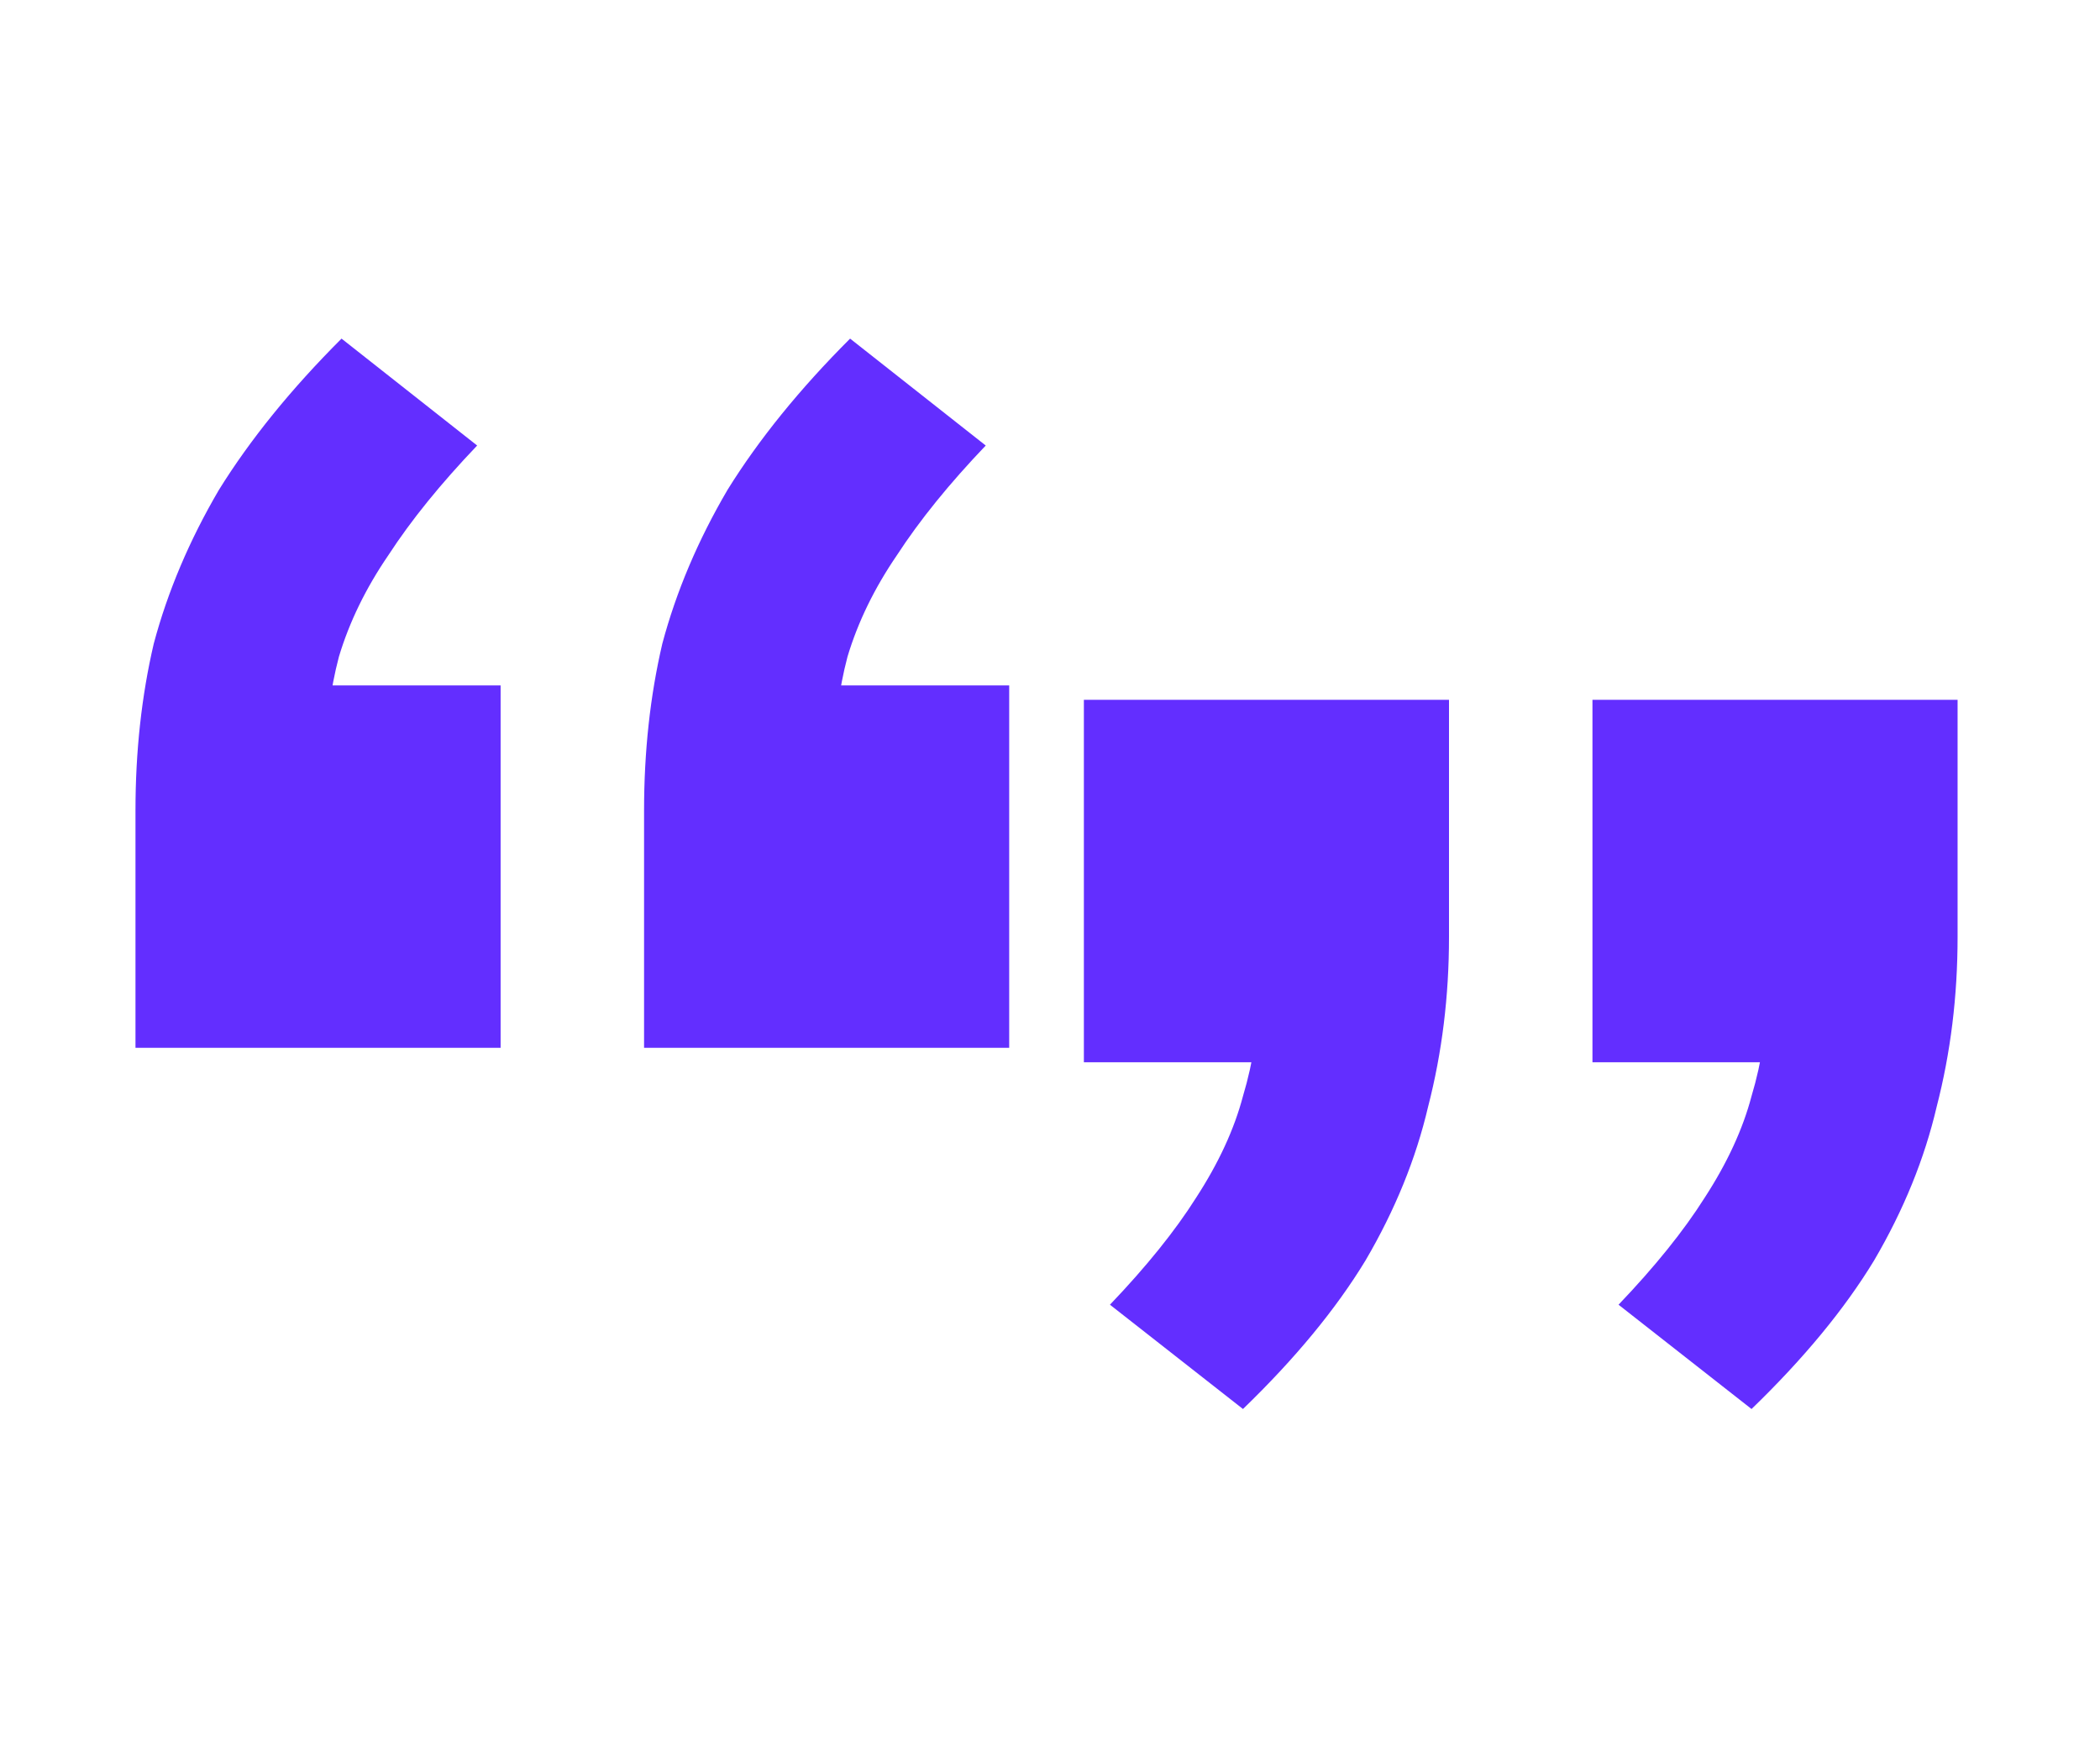
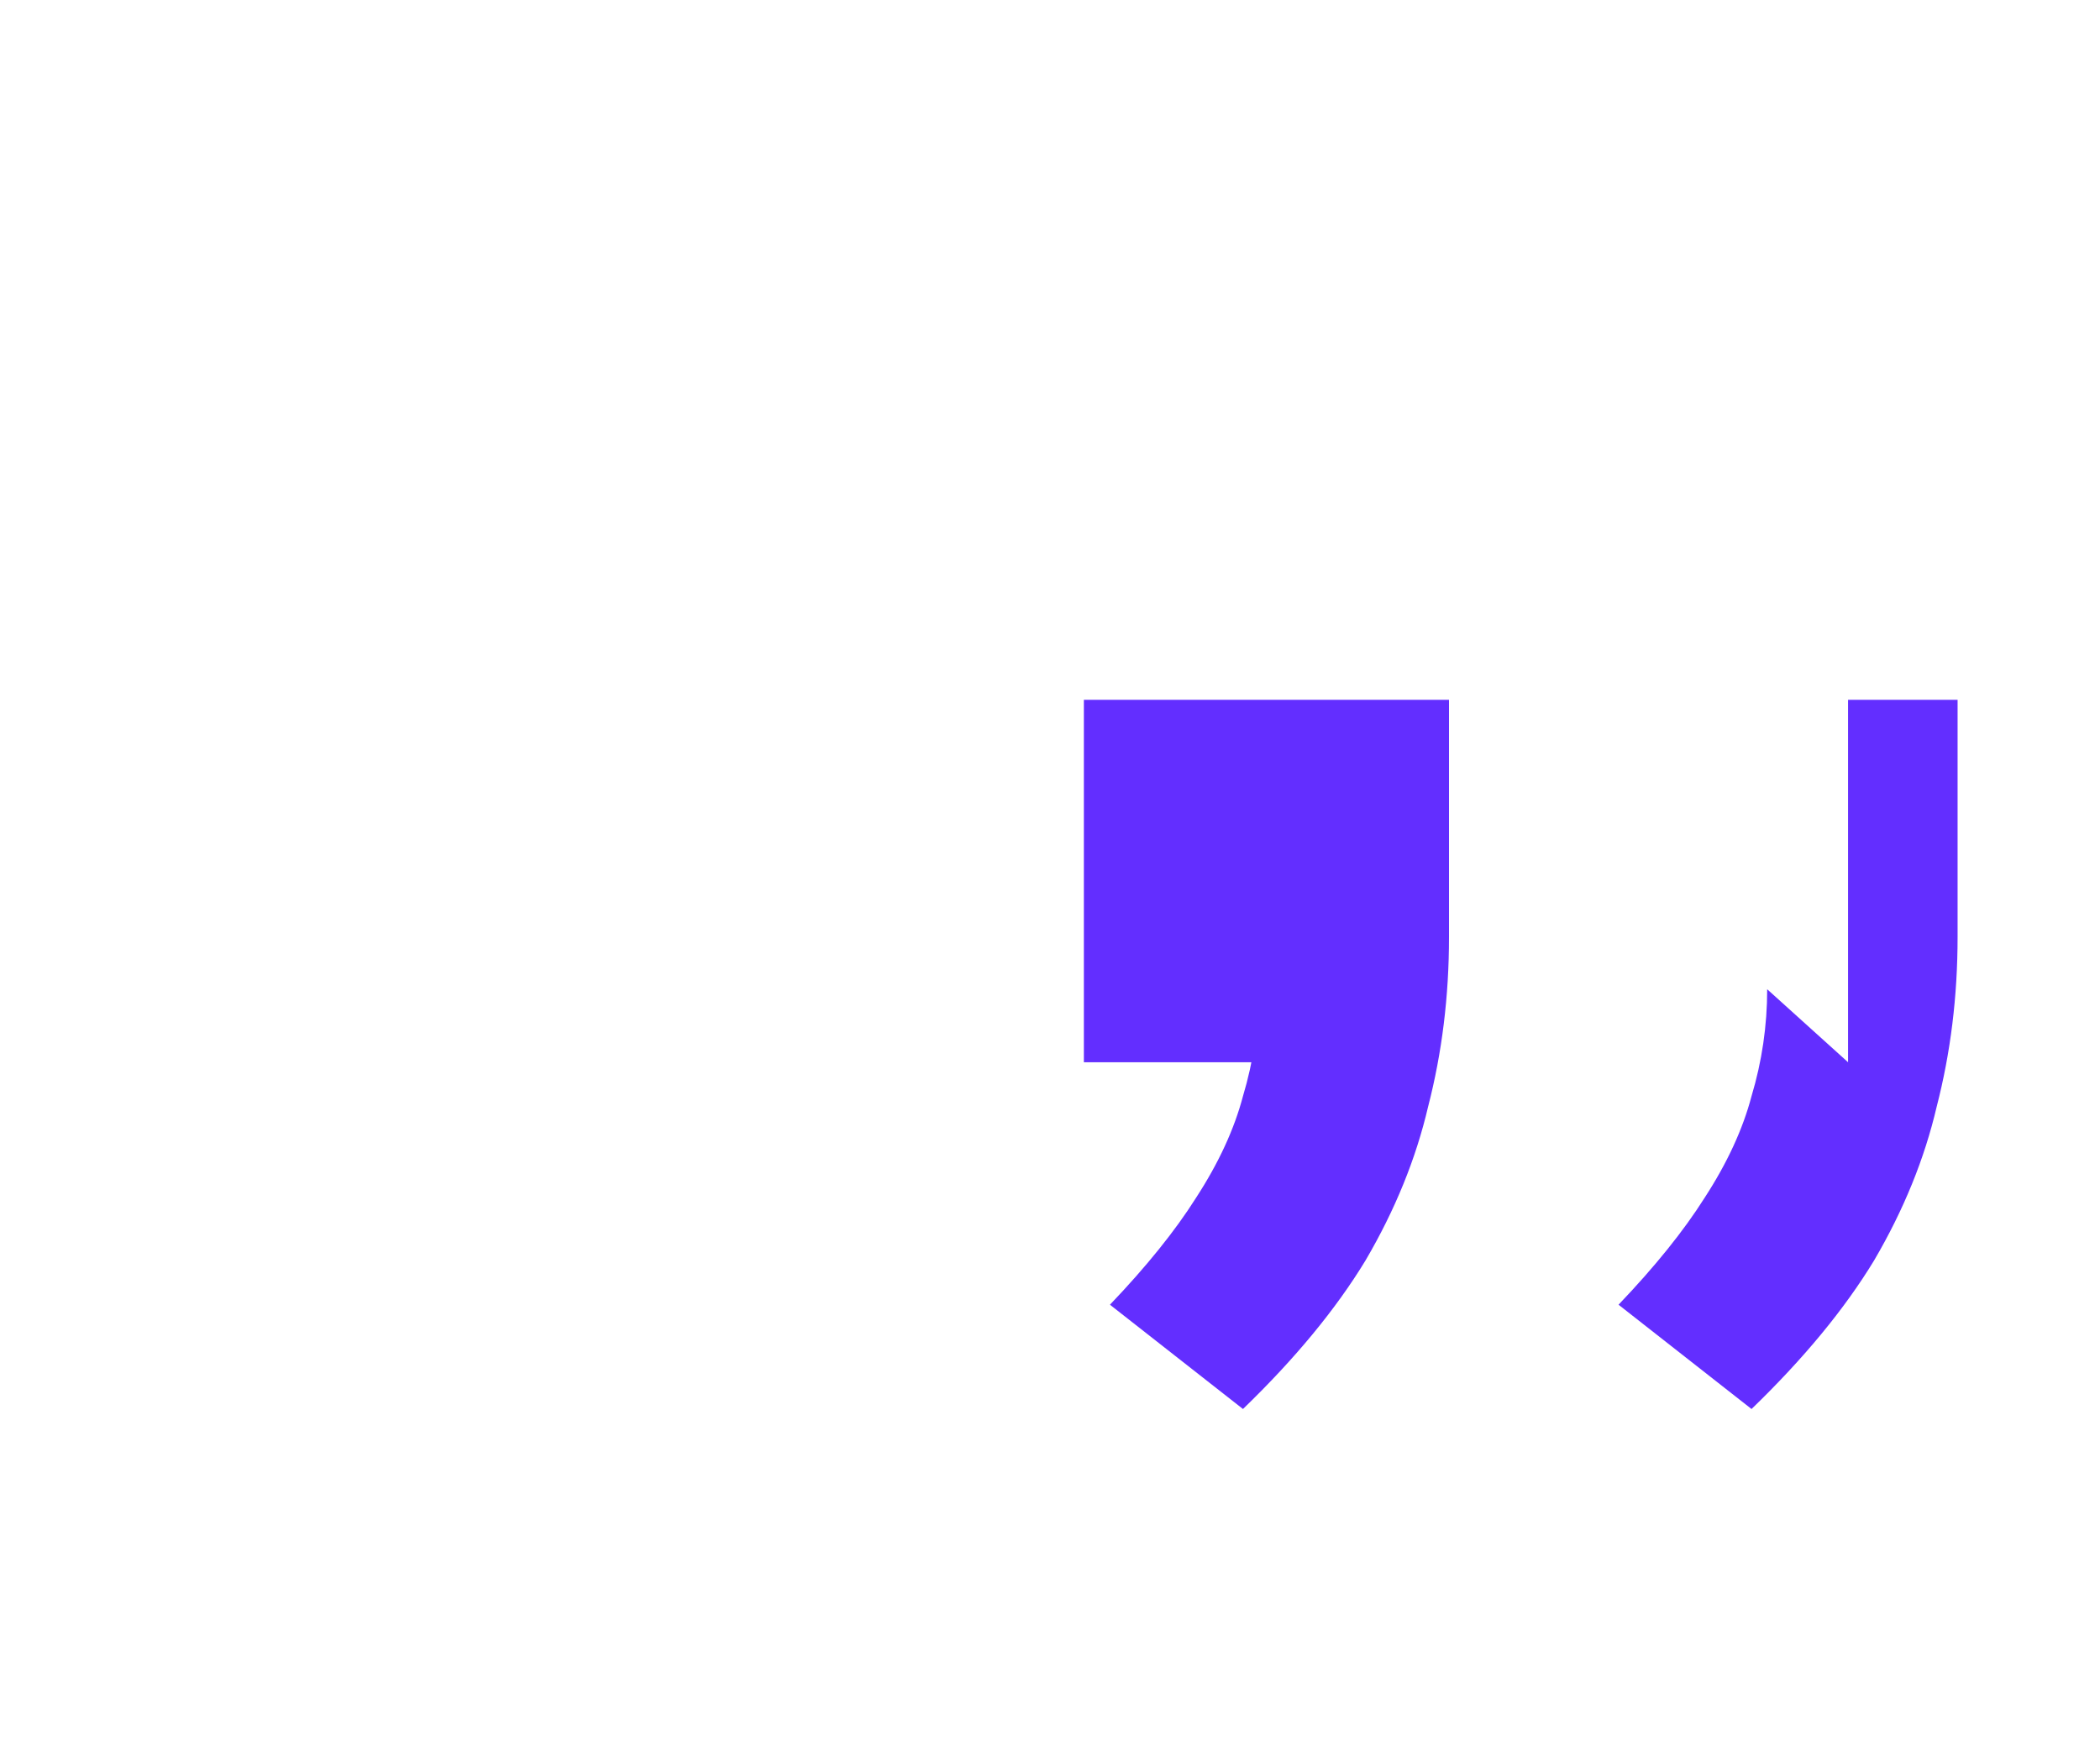
<svg xmlns="http://www.w3.org/2000/svg" width="93" height="78" viewBox="0 0 93 78" fill="none">
-   <rect width="93" height="78" fill="white" />
-   <path d="M55.046 62.416L49.155 57.796C50.772 56.102 52.043 54.524 52.967 53.061C53.968 51.521 54.661 50.019 55.046 48.556C55.508 47.016 55.739 45.438 55.739 43.821L59.319 47.055H48V31H64.17V41.511C64.17 44.129 63.862 46.631 63.246 49.018C62.707 51.328 61.783 53.6 60.474 55.833C59.165 57.989 57.356 60.183 55.046 62.416ZM77.568 62.416L71.678 57.796C73.295 56.102 74.565 54.524 75.489 53.061C76.49 51.521 77.183 50.019 77.568 48.556C78.03 47.016 78.261 45.438 78.261 43.821L81.842 47.055H70.523V31H86.693V41.511C86.693 44.129 86.385 46.631 85.769 49.018C85.23 51.328 84.306 53.6 82.997 55.833C81.688 57.989 79.878 60.183 77.568 62.416Z" fill="#632EFF" />
-   <path d="M6 46.416V35.906C6 33.288 6.269 30.824 6.809 28.514C7.425 26.204 8.387 23.932 9.696 21.699C11.082 19.466 12.892 17.233 15.125 15L21.131 19.736C19.514 21.43 18.205 23.047 17.204 24.587C16.203 26.05 15.471 27.551 15.009 29.091C14.624 30.554 14.432 32.094 14.432 33.711L10.851 30.362H22.17V46.416H6ZM28.523 46.416V35.906C28.523 33.288 28.792 30.824 29.331 28.514C29.947 26.204 30.91 23.932 32.219 21.699C33.605 19.466 35.414 17.233 37.647 15L43.654 19.736C42.036 21.43 40.727 23.047 39.726 24.587C38.725 26.05 37.994 27.551 37.532 29.091C37.147 30.554 36.954 32.094 36.954 33.711L33.374 30.362H44.693V46.416H28.523Z" fill="#632EFF" />
+   <path d="M55.046 62.416L49.155 57.796C50.772 56.102 52.043 54.524 52.967 53.061C53.968 51.521 54.661 50.019 55.046 48.556C55.508 47.016 55.739 45.438 55.739 43.821L59.319 47.055H48V31H64.17V41.511C64.17 44.129 63.862 46.631 63.246 49.018C62.707 51.328 61.783 53.6 60.474 55.833C59.165 57.989 57.356 60.183 55.046 62.416ZM77.568 62.416L71.678 57.796C73.295 56.102 74.565 54.524 75.489 53.061C76.49 51.521 77.183 50.019 77.568 48.556C78.03 47.016 78.261 45.438 78.261 43.821L81.842 47.055V31H86.693V41.511C86.693 44.129 86.385 46.631 85.769 49.018C85.23 51.328 84.306 53.6 82.997 55.833C81.688 57.989 79.878 60.183 77.568 62.416Z" fill="#632EFF" />
</svg>